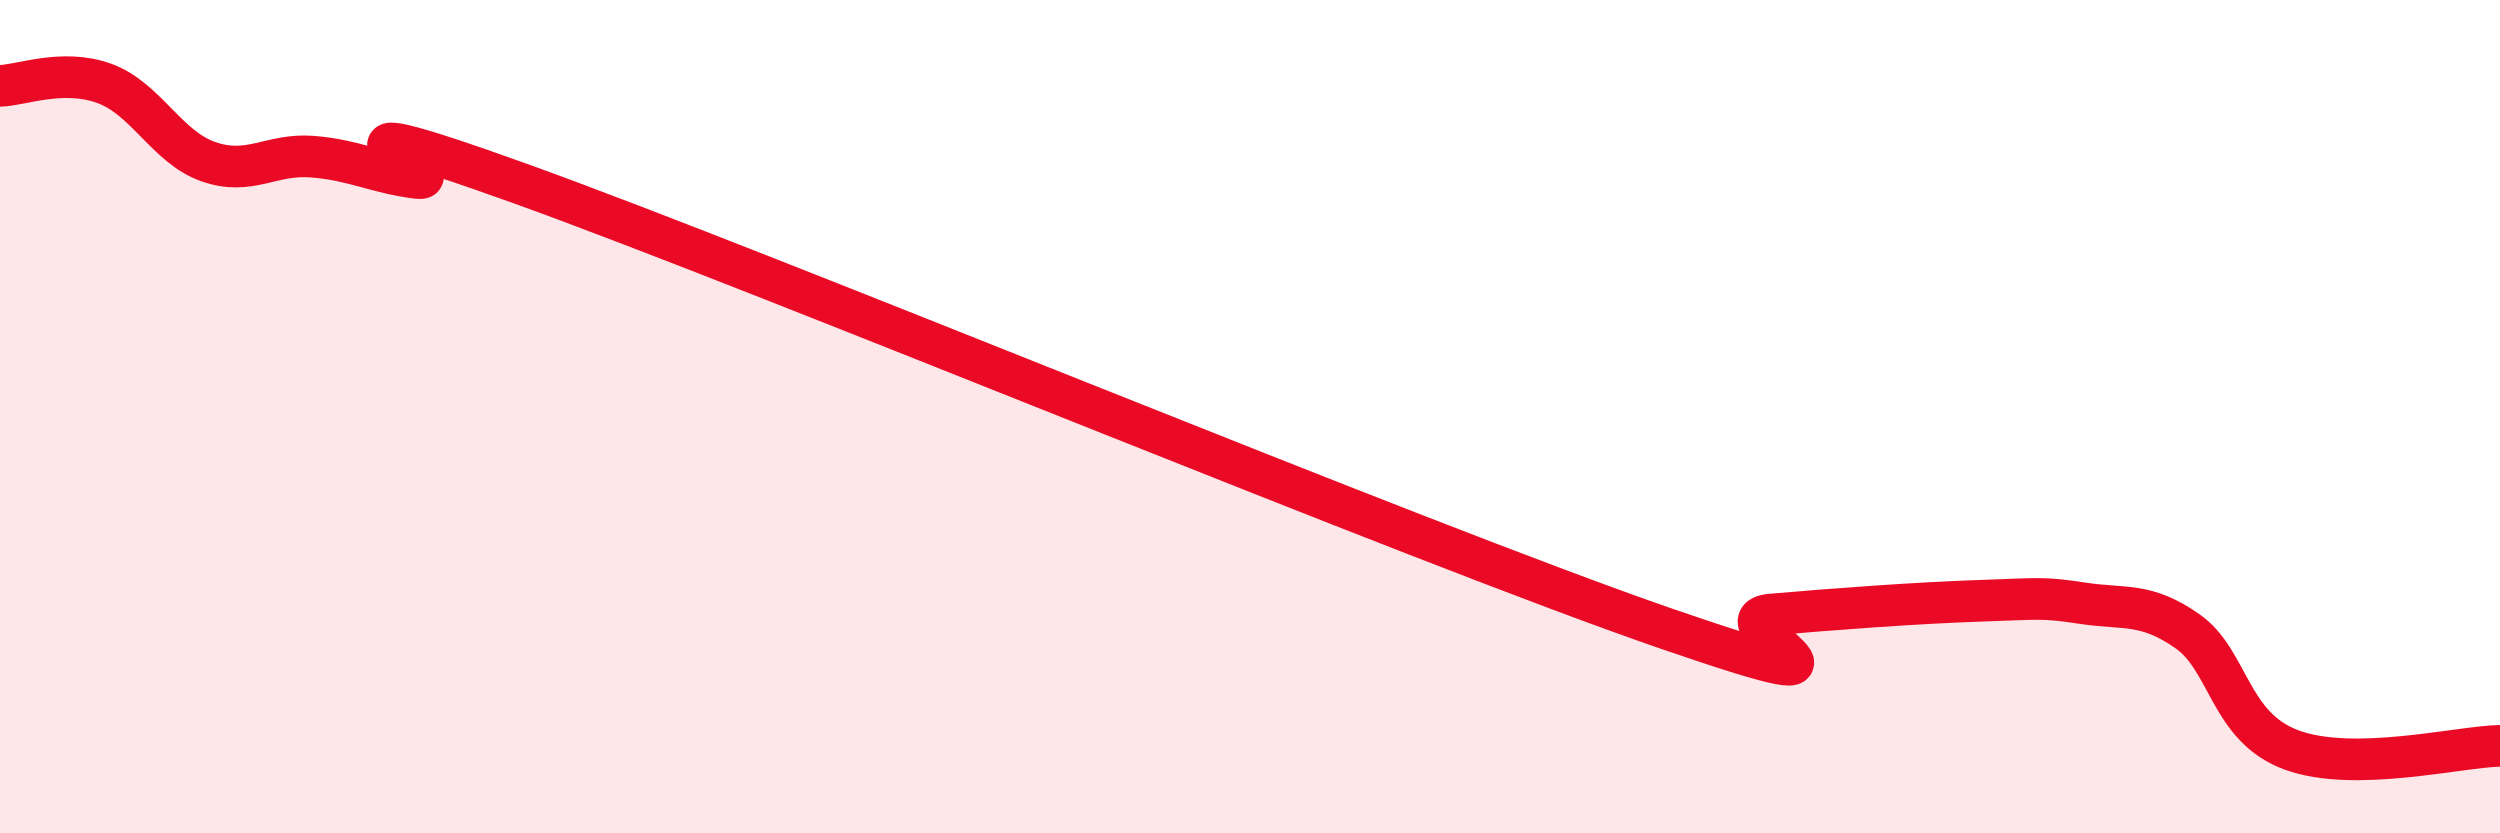
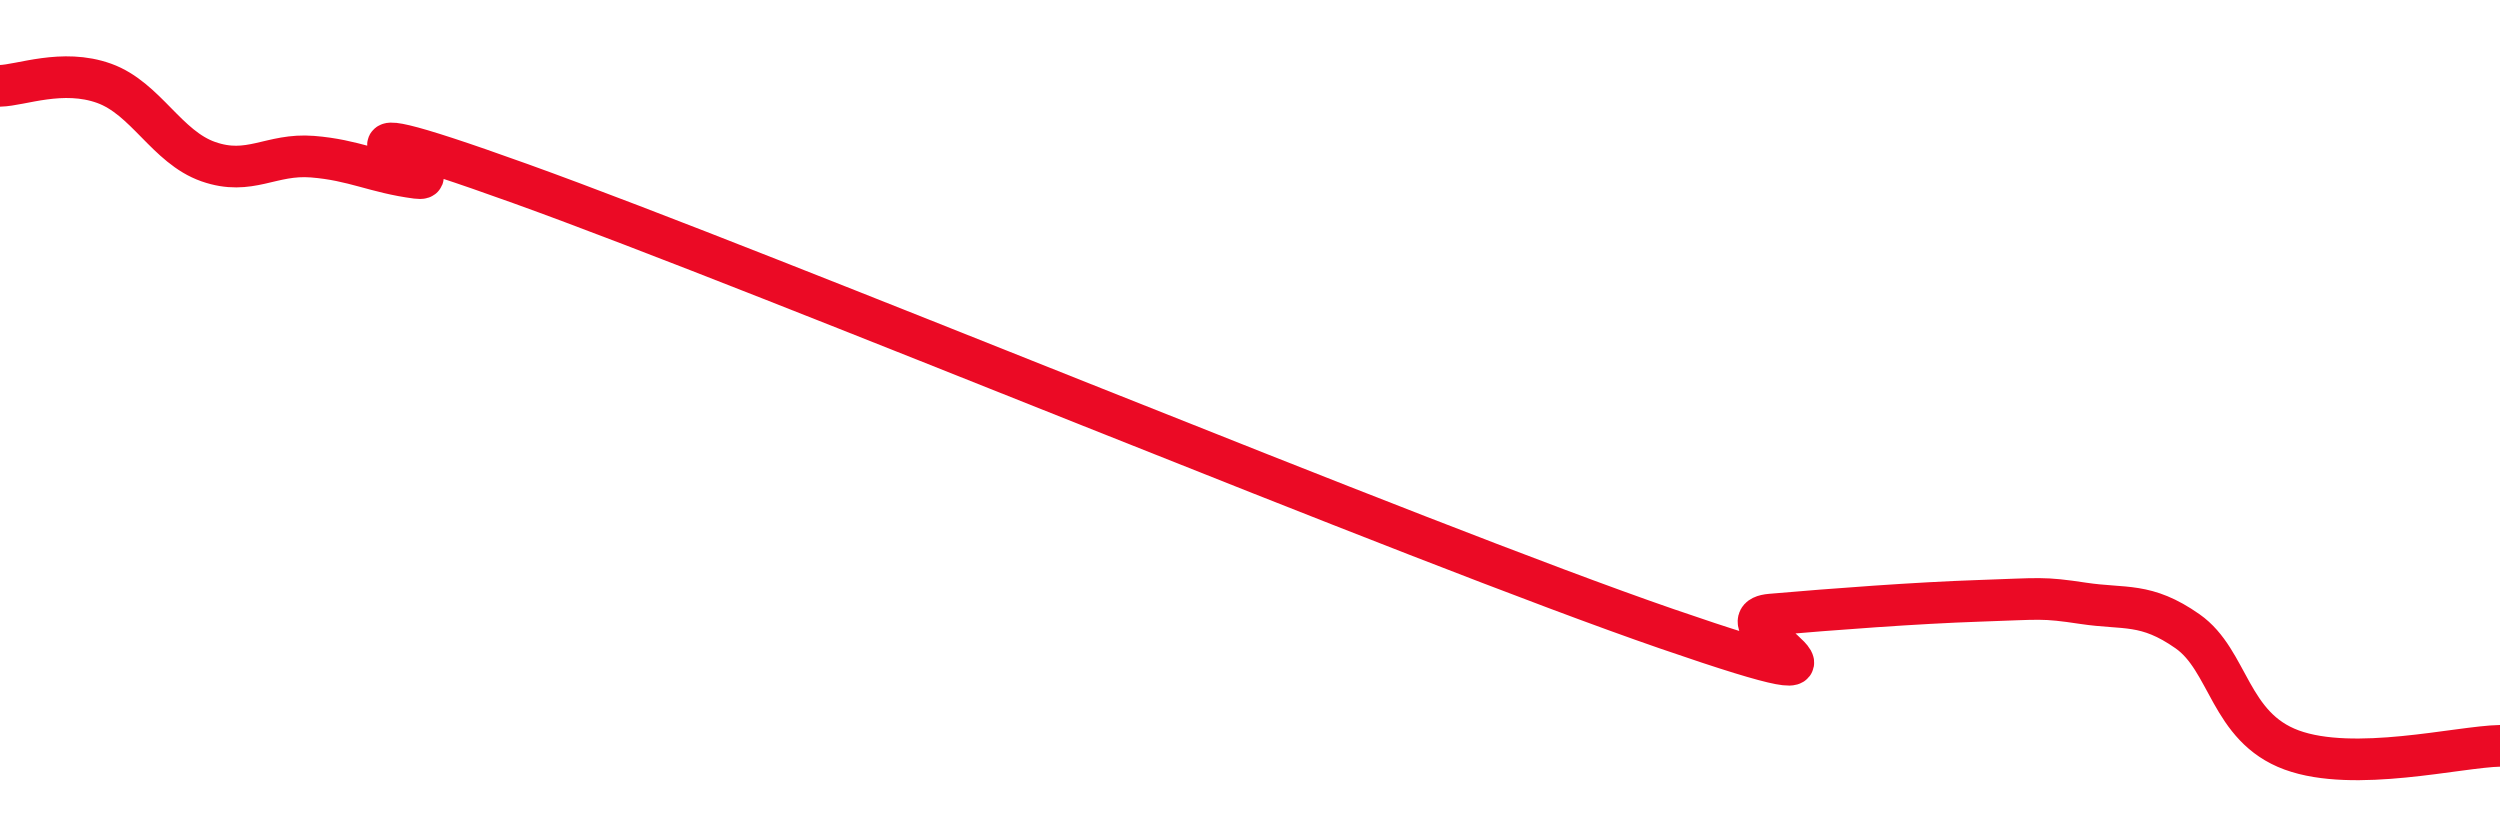
<svg xmlns="http://www.w3.org/2000/svg" width="60" height="20" viewBox="0 0 60 20">
-   <path d="M 0,2.06 C 0.5,2.05 1.5,1.64 2.5,2 C 3.5,2.36 4,3.53 5,3.88 C 6,4.23 6.5,3.68 7.5,3.76 C 8.5,3.84 9,4.14 10,4.27 C 11,4.4 6.5,2.25 12.5,4.41 C 18.5,6.57 34,13.02 40,15.09 C 46,17.16 41,14.88 42.5,14.75 C 44,14.62 46,14.47 47.5,14.42 C 49,14.37 49,14.33 50,14.48 C 51,14.63 51.5,14.45 52.5,15.15 C 53.5,15.85 53.5,17.45 55,18 C 56.5,18.55 59,17.92 60,17.9L60 20L0 20Z" fill="#EB0A25" opacity="0.1" stroke-linecap="round" stroke-linejoin="round" />
  <path d="M 0,2.06 C 0.5,2.05 1.5,1.64 2.5,2 C 3.5,2.36 4,3.53 5,3.88 C 6,4.23 6.5,3.68 7.5,3.76 C 8.5,3.84 9,4.14 10,4.27 C 11,4.4 6.5,2.25 12.5,4.41 C 18.5,6.57 34,13.02 40,15.09 C 46,17.16 41,14.88 42.5,14.75 C 44,14.62 46,14.47 47.5,14.42 C 49,14.37 49,14.33 50,14.48 C 51,14.63 51.5,14.45 52.5,15.15 C 53.5,15.85 53.5,17.45 55,18 C 56.5,18.55 59,17.92 60,17.9" stroke="#EB0A25" stroke-width="1" fill="none" stroke-linecap="round" stroke-linejoin="round" />
</svg>